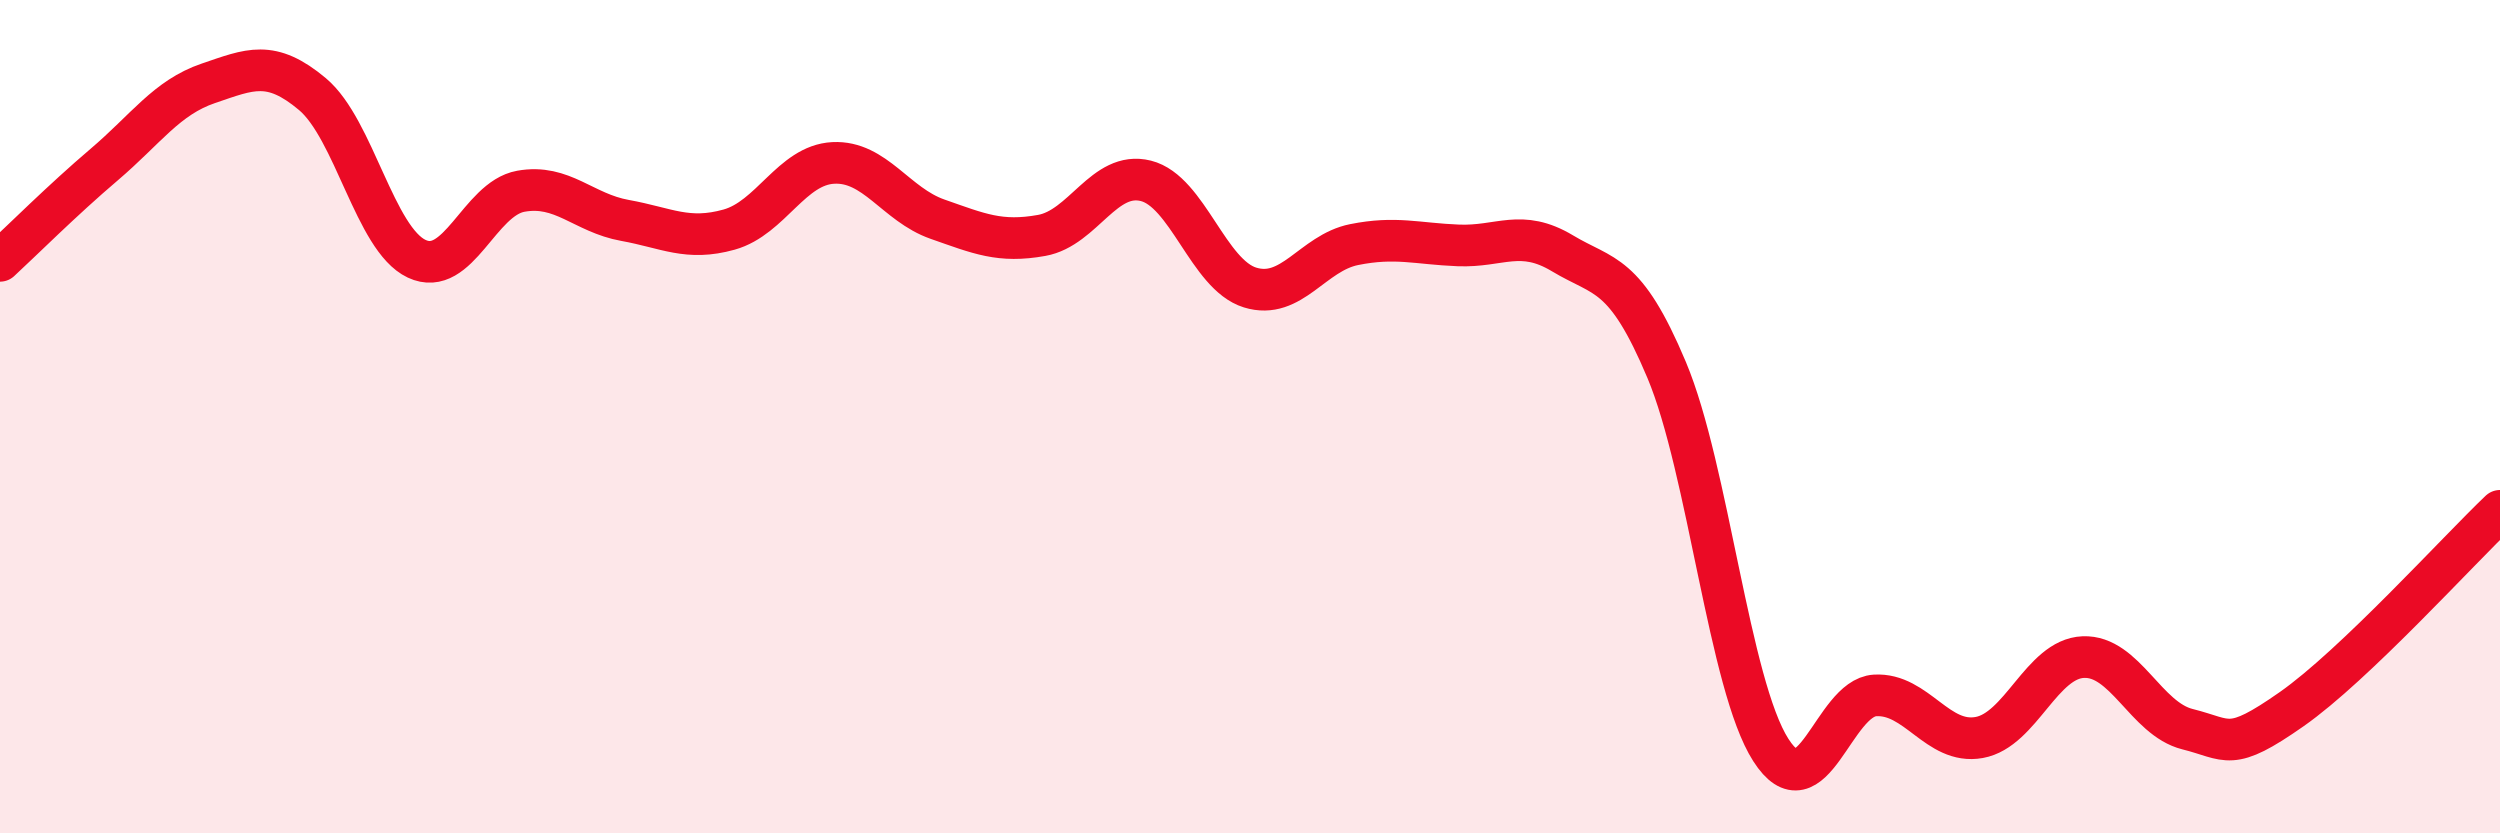
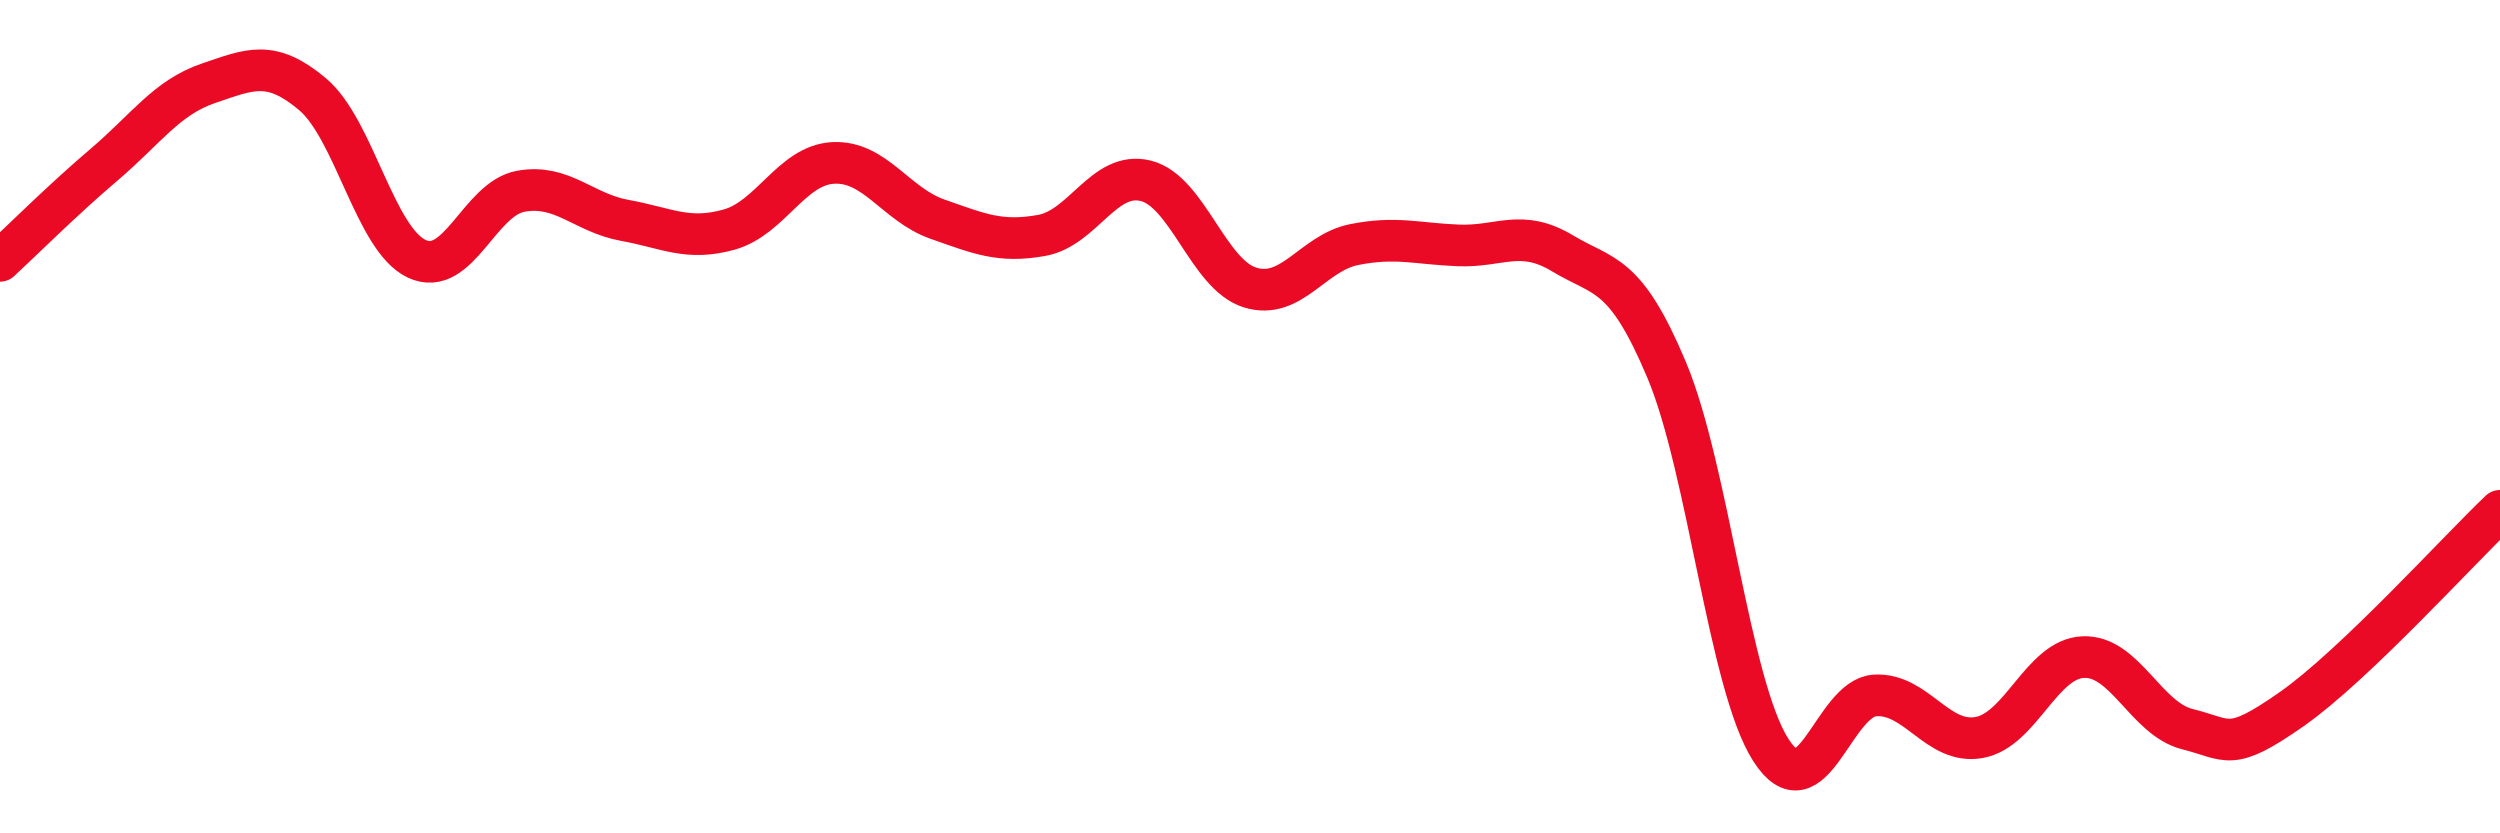
<svg xmlns="http://www.w3.org/2000/svg" width="60" height="20" viewBox="0 0 60 20">
-   <path d="M 0,6.26 C 0.5,5.8 1.5,4.8 2.5,3.95 C 3.5,3.1 4,2.34 5,2 C 6,1.66 6.5,1.42 7.5,2.26 C 8.5,3.1 9,5.74 10,6.21 C 11,6.68 11.5,4.77 12.5,4.59 C 13.5,4.41 14,5.11 15,5.29 C 16,5.47 16.5,5.79 17.5,5.51 C 18.5,5.23 19,3.96 20,3.91 C 21,3.86 21.5,4.91 22.5,5.26 C 23.5,5.61 24,5.83 25,5.65 C 26,5.47 26.5,4.09 27.5,4.34 C 28.5,4.59 29,6.59 30,6.9 C 31,7.21 31.5,6.07 32.5,5.87 C 33.5,5.67 34,5.85 35,5.89 C 36,5.93 36.5,5.48 37.5,6.08 C 38.5,6.68 39,6.5 40,8.88 C 41,11.26 41.5,16.44 42.5,18 C 43.5,19.56 44,16.75 45,16.69 C 46,16.63 46.5,17.88 47.5,17.7 C 48.5,17.52 49,15.81 50,15.77 C 51,15.73 51.5,17.25 52.5,17.5 C 53.5,17.75 53.5,18.07 55,17.02 C 56.5,15.97 59,13.21 60,12.26L60 20L0 20Z" fill="#EB0A25" opacity="0.1" stroke-linecap="round" stroke-linejoin="round" />
  <path d="M 0,6.26 C 0.5,5.8 1.5,4.8 2.5,3.95 C 3.5,3.1 4,2.34 5,2 C 6,1.66 6.5,1.42 7.5,2.26 C 8.5,3.1 9,5.74 10,6.21 C 11,6.68 11.5,4.77 12.5,4.59 C 13.5,4.41 14,5.11 15,5.29 C 16,5.47 16.5,5.79 17.5,5.51 C 18.5,5.23 19,3.96 20,3.91 C 21,3.86 21.5,4.91 22.5,5.26 C 23.5,5.61 24,5.83 25,5.65 C 26,5.47 26.5,4.09 27.5,4.34 C 28.5,4.59 29,6.59 30,6.9 C 31,7.21 31.5,6.07 32.5,5.87 C 33.5,5.67 34,5.85 35,5.89 C 36,5.93 36.5,5.48 37.5,6.08 C 38.5,6.68 39,6.5 40,8.88 C 41,11.26 41.5,16.44 42.5,18 C 43.5,19.56 44,16.75 45,16.69 C 46,16.63 46.5,17.88 47.5,17.7 C 48.5,17.52 49,15.81 50,15.77 C 51,15.73 51.5,17.25 52.5,17.5 C 53.5,17.75 53.5,18.07 55,17.02 C 56.5,15.97 59,13.21 60,12.26" stroke="#EB0A25" stroke-width="1" fill="none" stroke-linecap="round" stroke-linejoin="round" />
</svg>